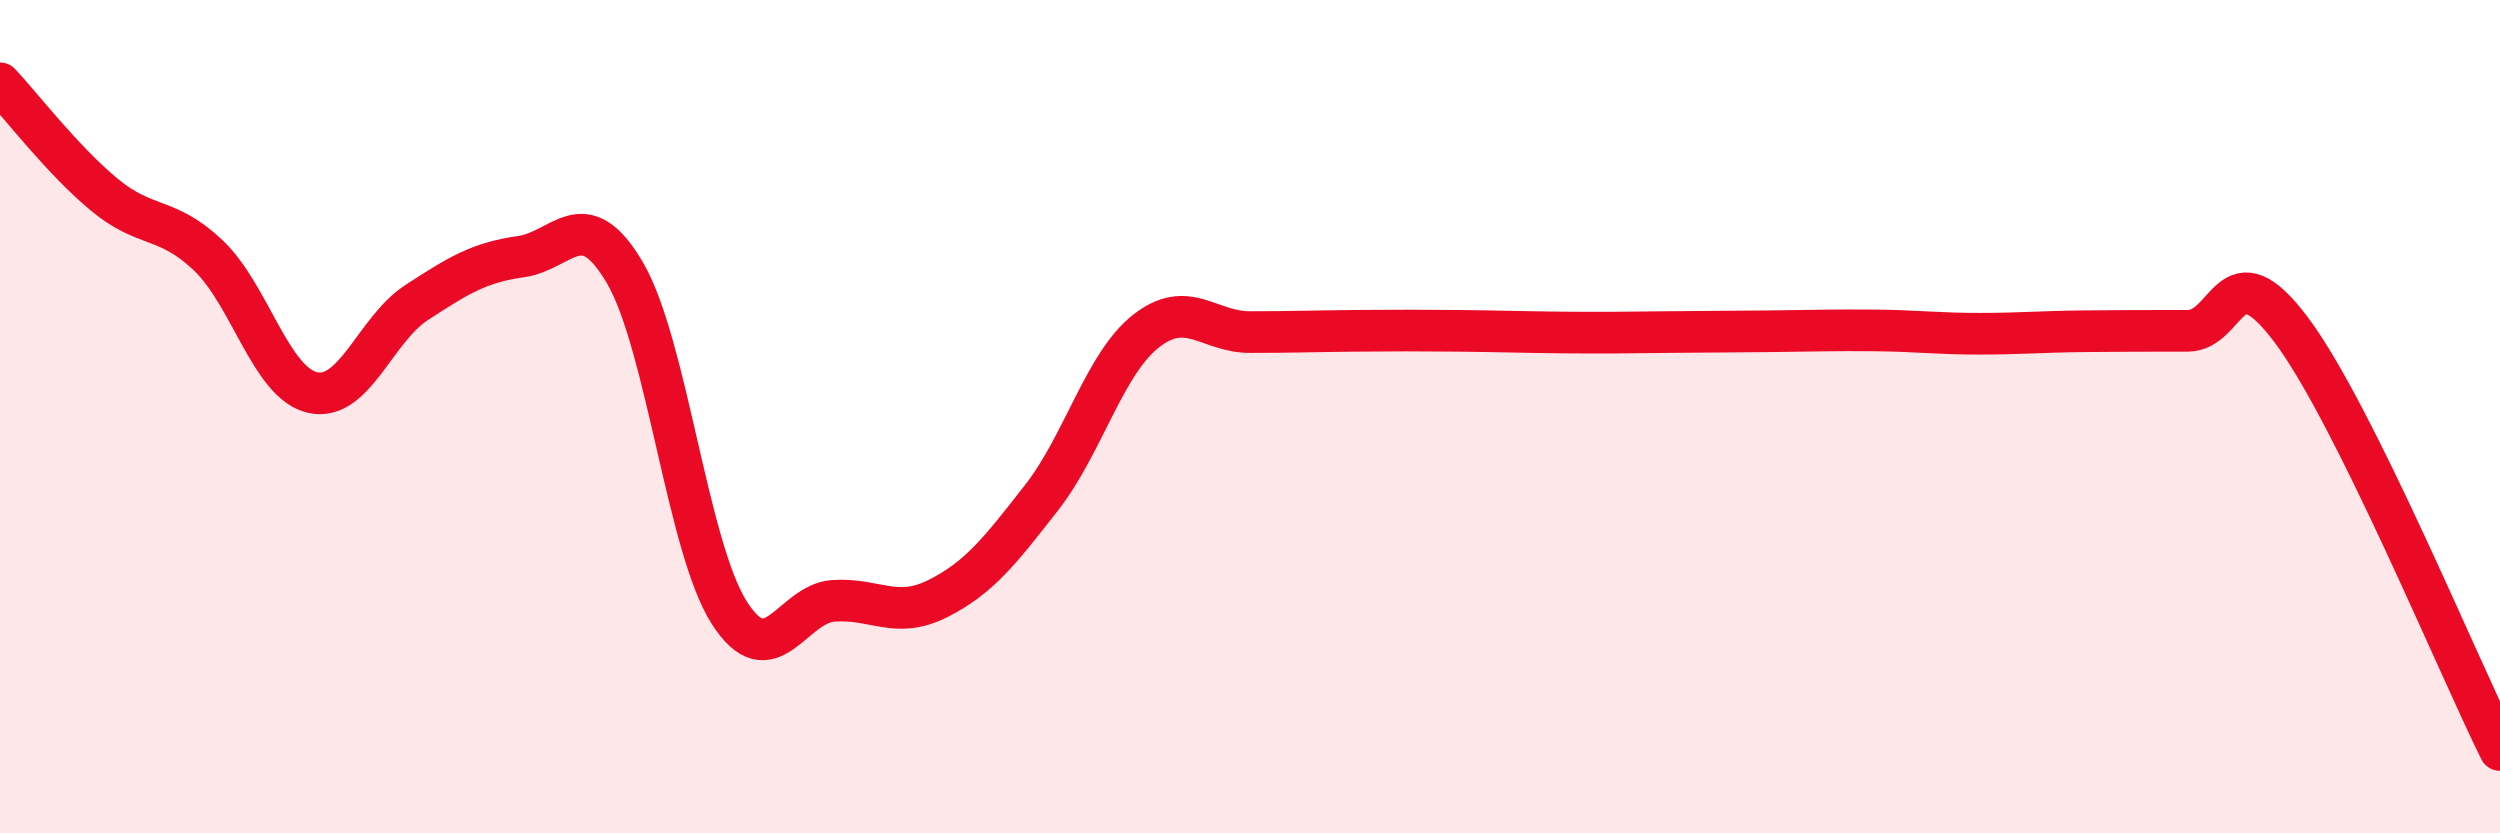
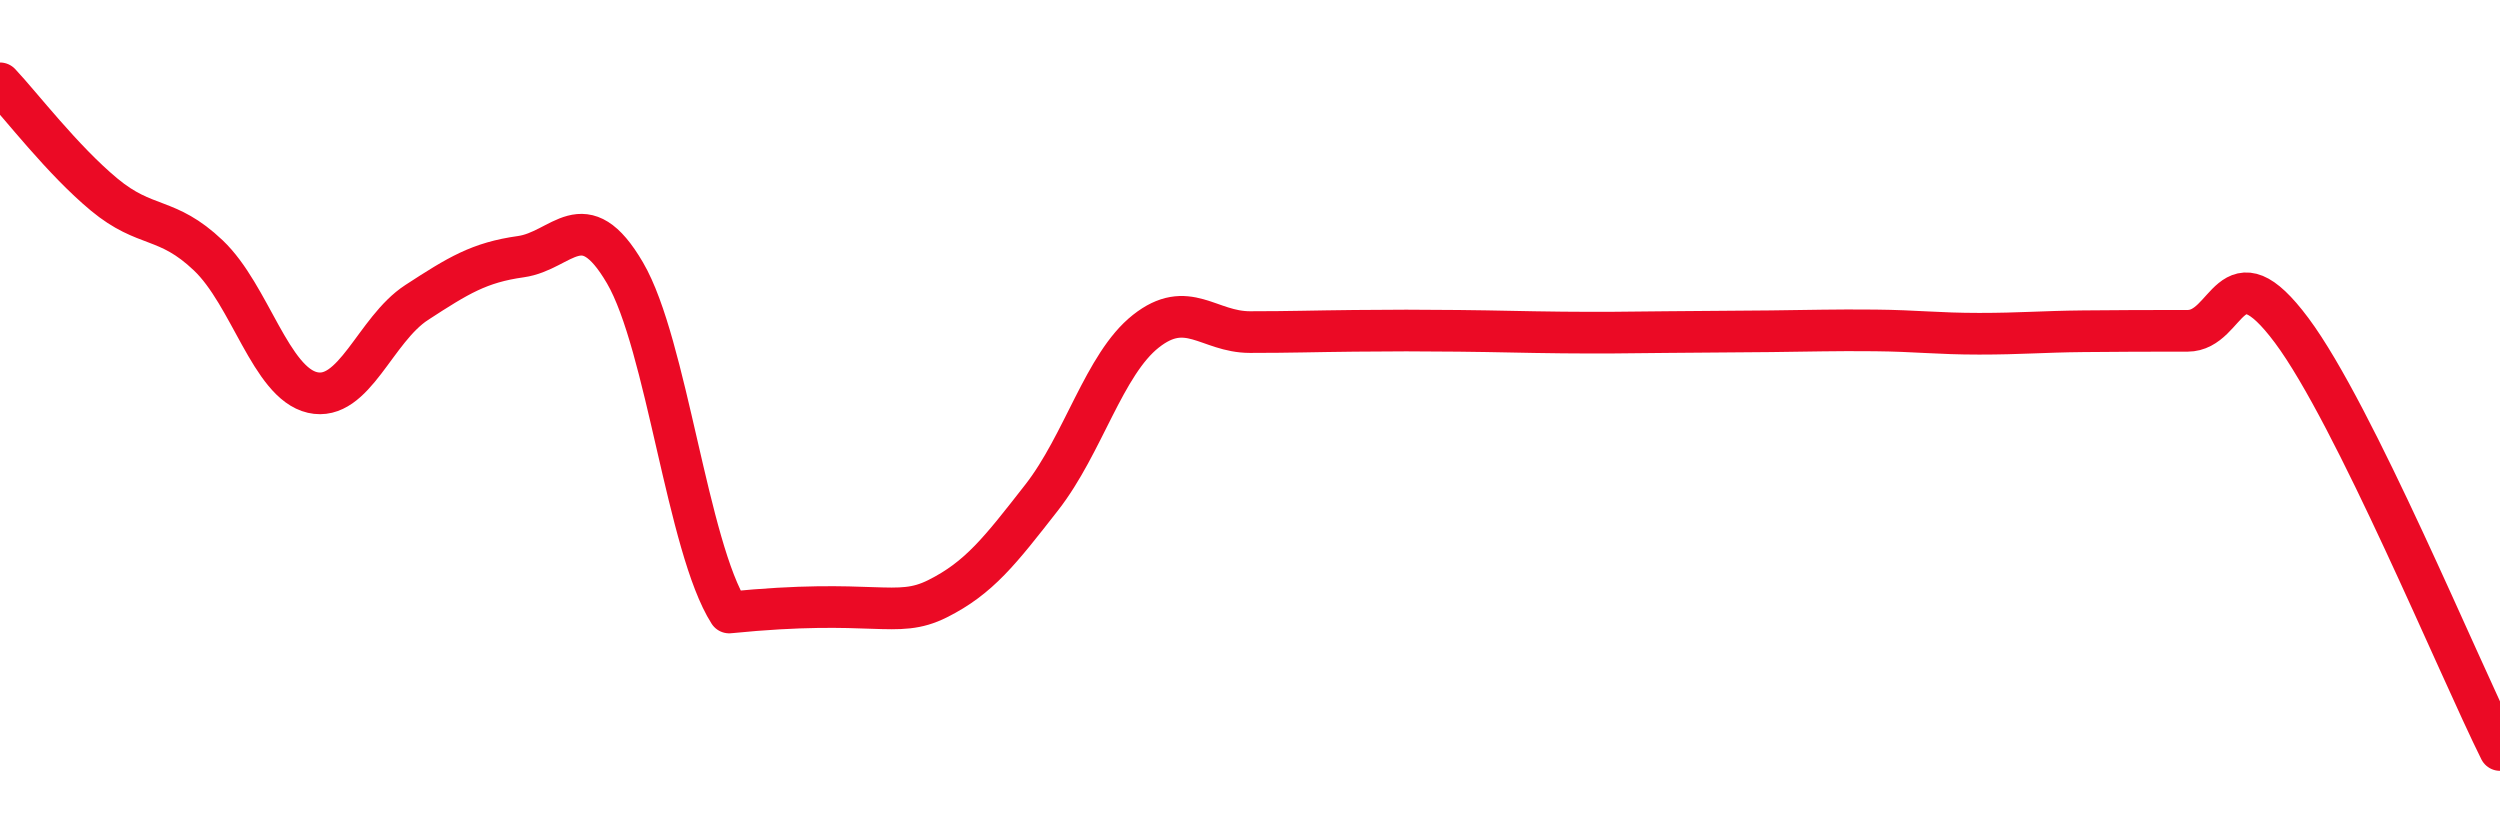
<svg xmlns="http://www.w3.org/2000/svg" width="60" height="20" viewBox="0 0 60 20">
-   <path d="M 0,2 C 0.5,2.53 1.5,3.84 2.5,4.67 C 3.5,5.5 4,5.18 5,6.13 C 6,7.08 6.5,9.19 7.5,9.42 C 8.5,9.65 9,7.91 10,7.26 C 11,6.61 11.5,6.3 12.5,6.16 C 13.5,6.02 14,4.84 15,6.55 C 16,8.26 16.5,13.13 17.5,14.7 C 18.5,16.27 19,14.49 20,14.42 C 21,14.35 21.5,14.87 22.5,14.37 C 23.5,13.87 24,13.22 25,11.94 C 26,10.66 26.5,8.74 27.5,7.95 C 28.5,7.16 29,7.97 30,7.97 C 31,7.97 31.5,7.95 32.5,7.94 C 33.5,7.93 34,7.93 35,7.94 C 36,7.95 36.5,7.97 37.5,7.98 C 38.5,7.99 39,7.98 40,7.97 C 41,7.96 41.5,7.96 42.5,7.95 C 43.5,7.94 44,7.92 45,7.93 C 46,7.94 46.5,8.01 47.5,8.01 C 48.5,8.01 49,7.96 50,7.95 C 51,7.94 51.5,7.94 52.5,7.94 C 53.5,7.94 53.5,5.92 55,7.93 C 56.5,9.94 59,15.99 60,18L60 20L0 20Z" fill="#EB0A25" opacity="0.1" stroke-linecap="round" stroke-linejoin="round" />
-   <path d="M 0,2 C 0.5,2.53 1.5,3.84 2.5,4.67 C 3.5,5.5 4,5.18 5,6.13 C 6,7.08 6.5,9.19 7.5,9.42 C 8.5,9.65 9,7.91 10,7.26 C 11,6.61 11.5,6.3 12.5,6.16 C 13.5,6.02 14,4.84 15,6.55 C 16,8.26 16.5,13.13 17.5,14.7 C 18.5,16.27 19,14.49 20,14.42 C 21,14.35 21.5,14.87 22.5,14.37 C 23.5,13.87 24,13.22 25,11.94 C 26,10.66 26.5,8.74 27.5,7.95 C 28.5,7.16 29,7.97 30,7.97 C 31,7.97 31.5,7.95 32.5,7.94 C 33.5,7.93 34,7.93 35,7.94 C 36,7.95 36.5,7.97 37.5,7.98 C 38.5,7.99 39,7.98 40,7.97 C 41,7.96 41.5,7.96 42.5,7.95 C 43.5,7.94 44,7.92 45,7.93 C 46,7.94 46.5,8.01 47.5,8.01 C 48.5,8.01 49,7.96 50,7.95 C 51,7.94 51.5,7.94 52.5,7.94 C 53.5,7.94 53.5,5.92 55,7.93 C 56.5,9.94 59,15.99 60,18" stroke="#EB0A25" stroke-width="1" fill="none" stroke-linecap="round" stroke-linejoin="round" />
+   <path d="M 0,2 C 0.5,2.53 1.5,3.84 2.5,4.67 C 3.5,5.5 4,5.18 5,6.13 C 6,7.08 6.5,9.19 7.5,9.42 C 8.5,9.65 9,7.91 10,7.26 C 11,6.61 11.5,6.3 12.5,6.16 C 13.5,6.02 14,4.84 15,6.55 C 16,8.26 16.5,13.13 17.5,14.7 C 21,14.35 21.5,14.87 22.5,14.37 C 23.5,13.87 24,13.22 25,11.94 C 26,10.66 26.5,8.74 27.5,7.95 C 28.5,7.16 29,7.97 30,7.97 C 31,7.97 31.5,7.95 32.5,7.94 C 33.5,7.93 34,7.93 35,7.94 C 36,7.95 36.5,7.97 37.5,7.98 C 38.5,7.99 39,7.98 40,7.97 C 41,7.96 41.5,7.96 42.5,7.95 C 43.5,7.94 44,7.92 45,7.93 C 46,7.94 46.5,8.01 47.5,8.01 C 48.5,8.01 49,7.96 50,7.95 C 51,7.94 51.5,7.94 52.5,7.94 C 53.5,7.94 53.5,5.92 55,7.93 C 56.5,9.94 59,15.99 60,18" stroke="#EB0A25" stroke-width="1" fill="none" stroke-linecap="round" stroke-linejoin="round" />
</svg>